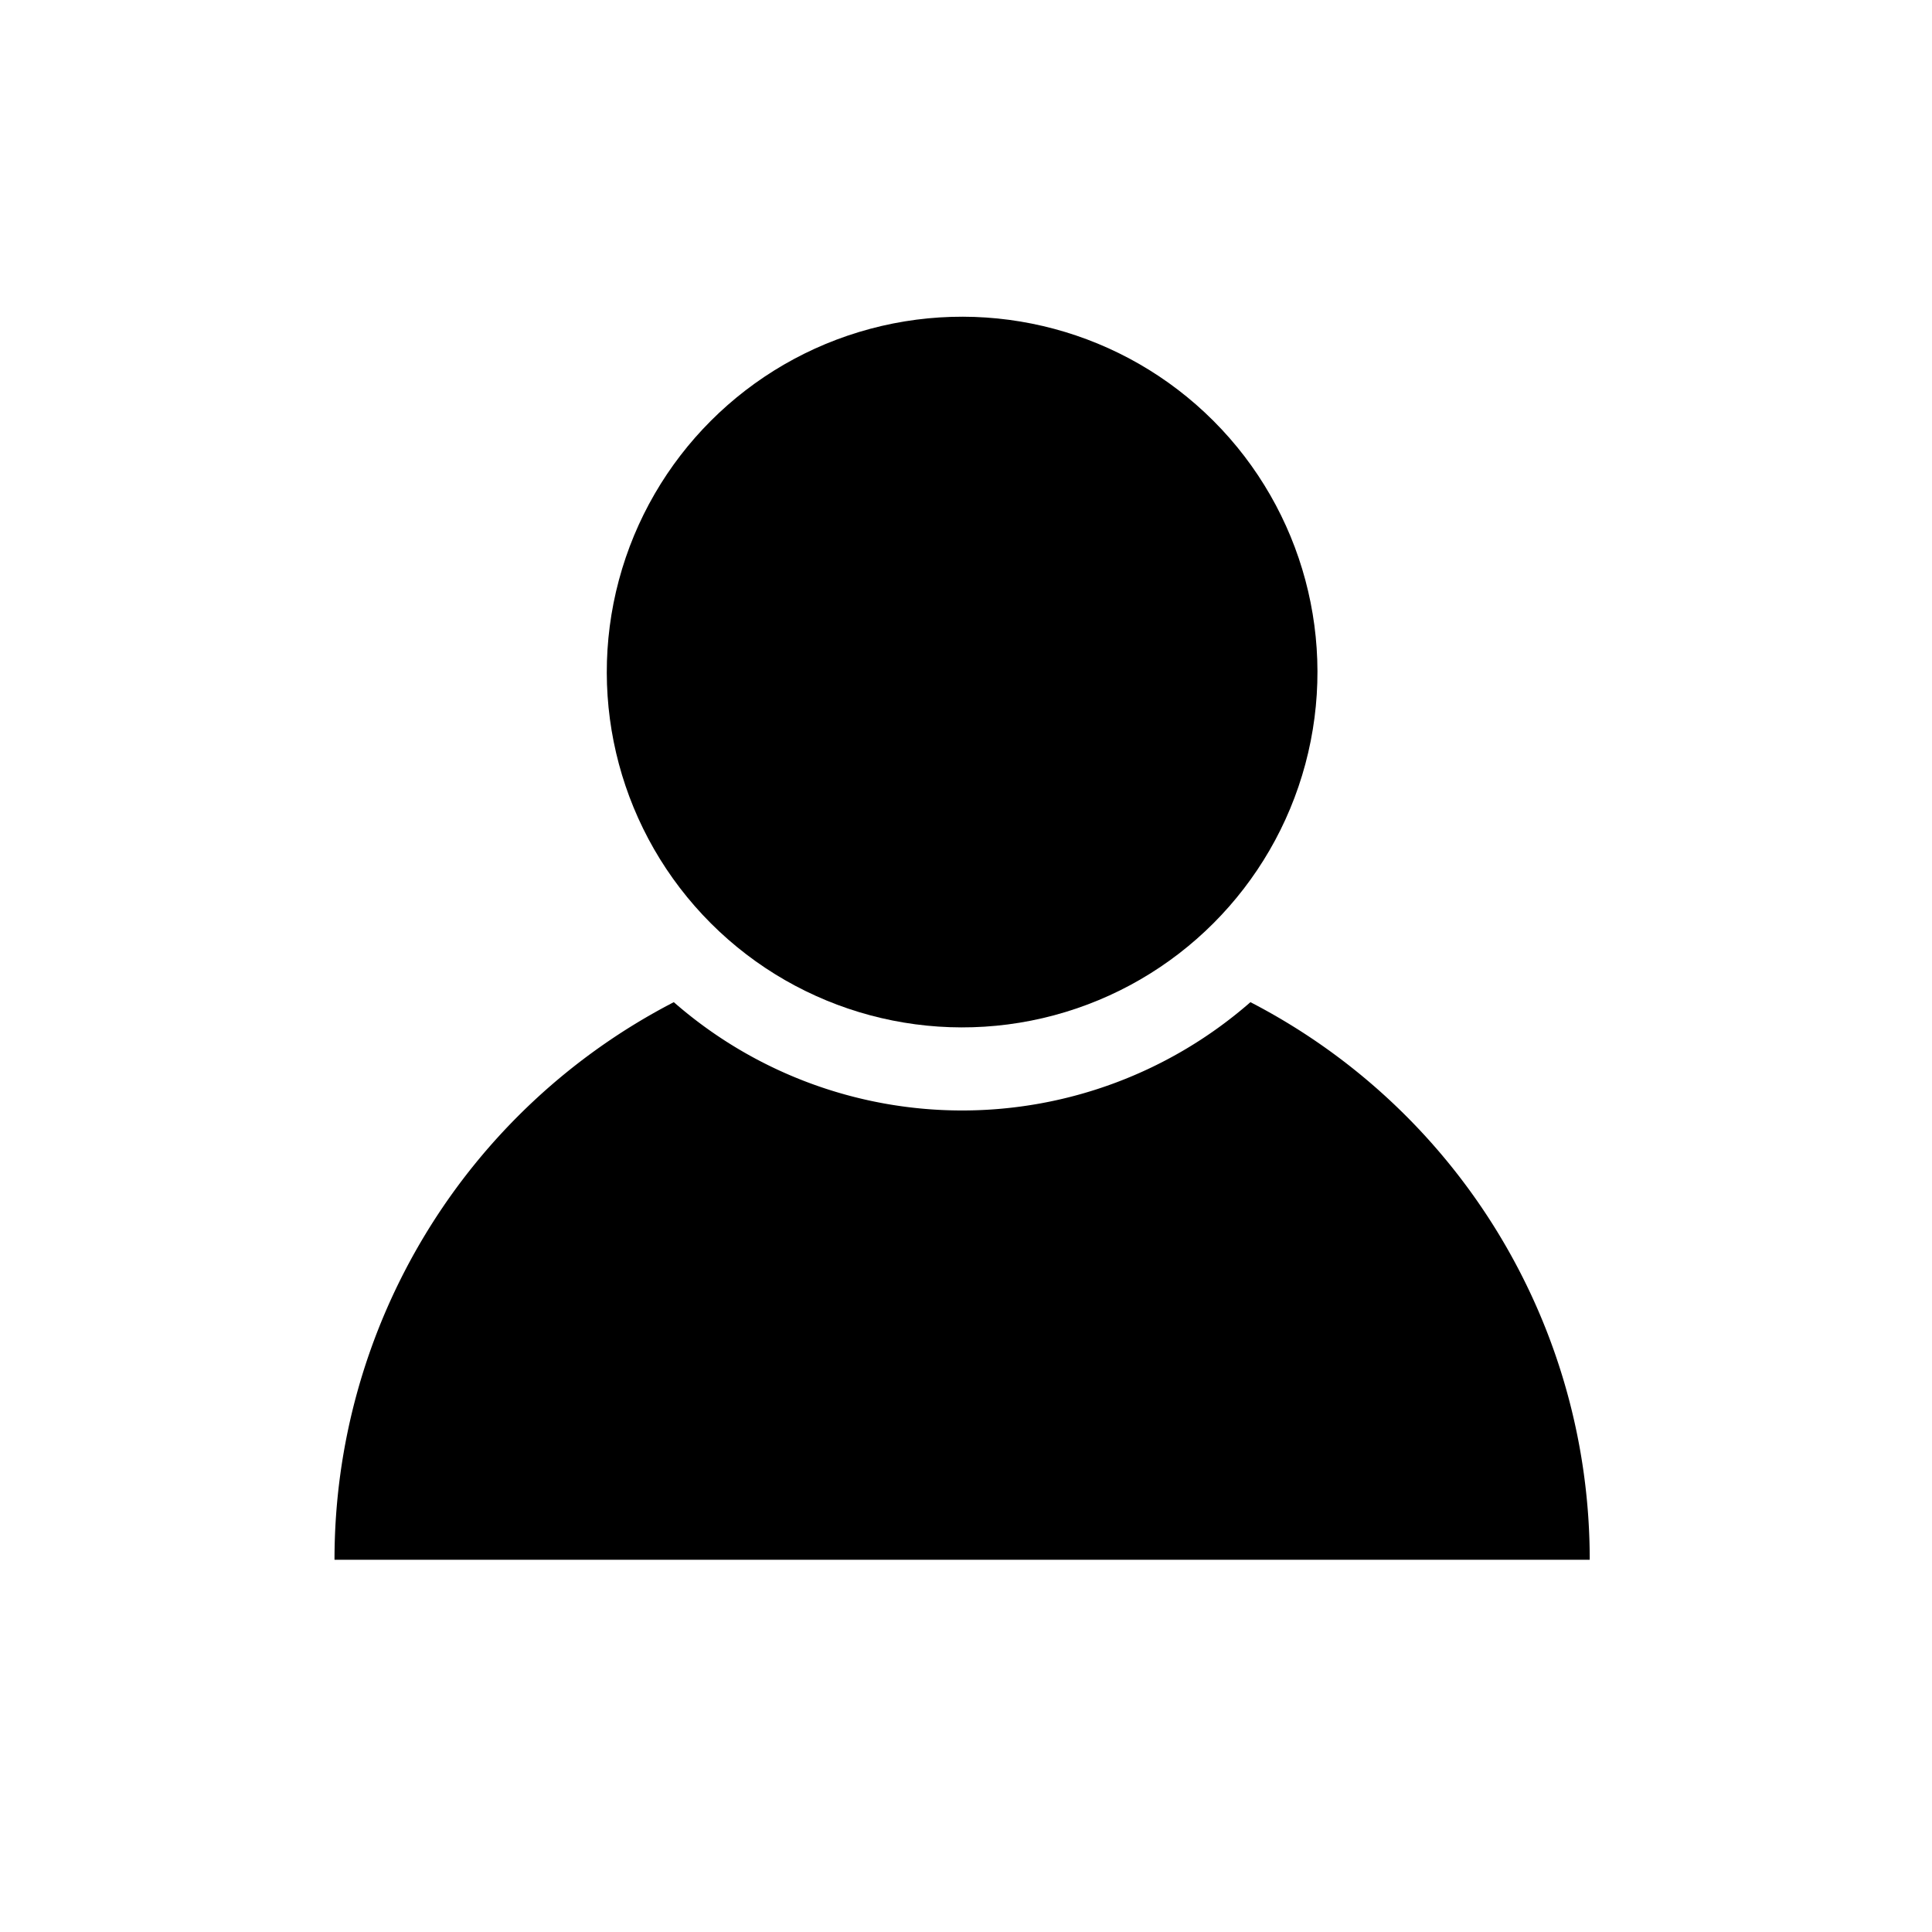
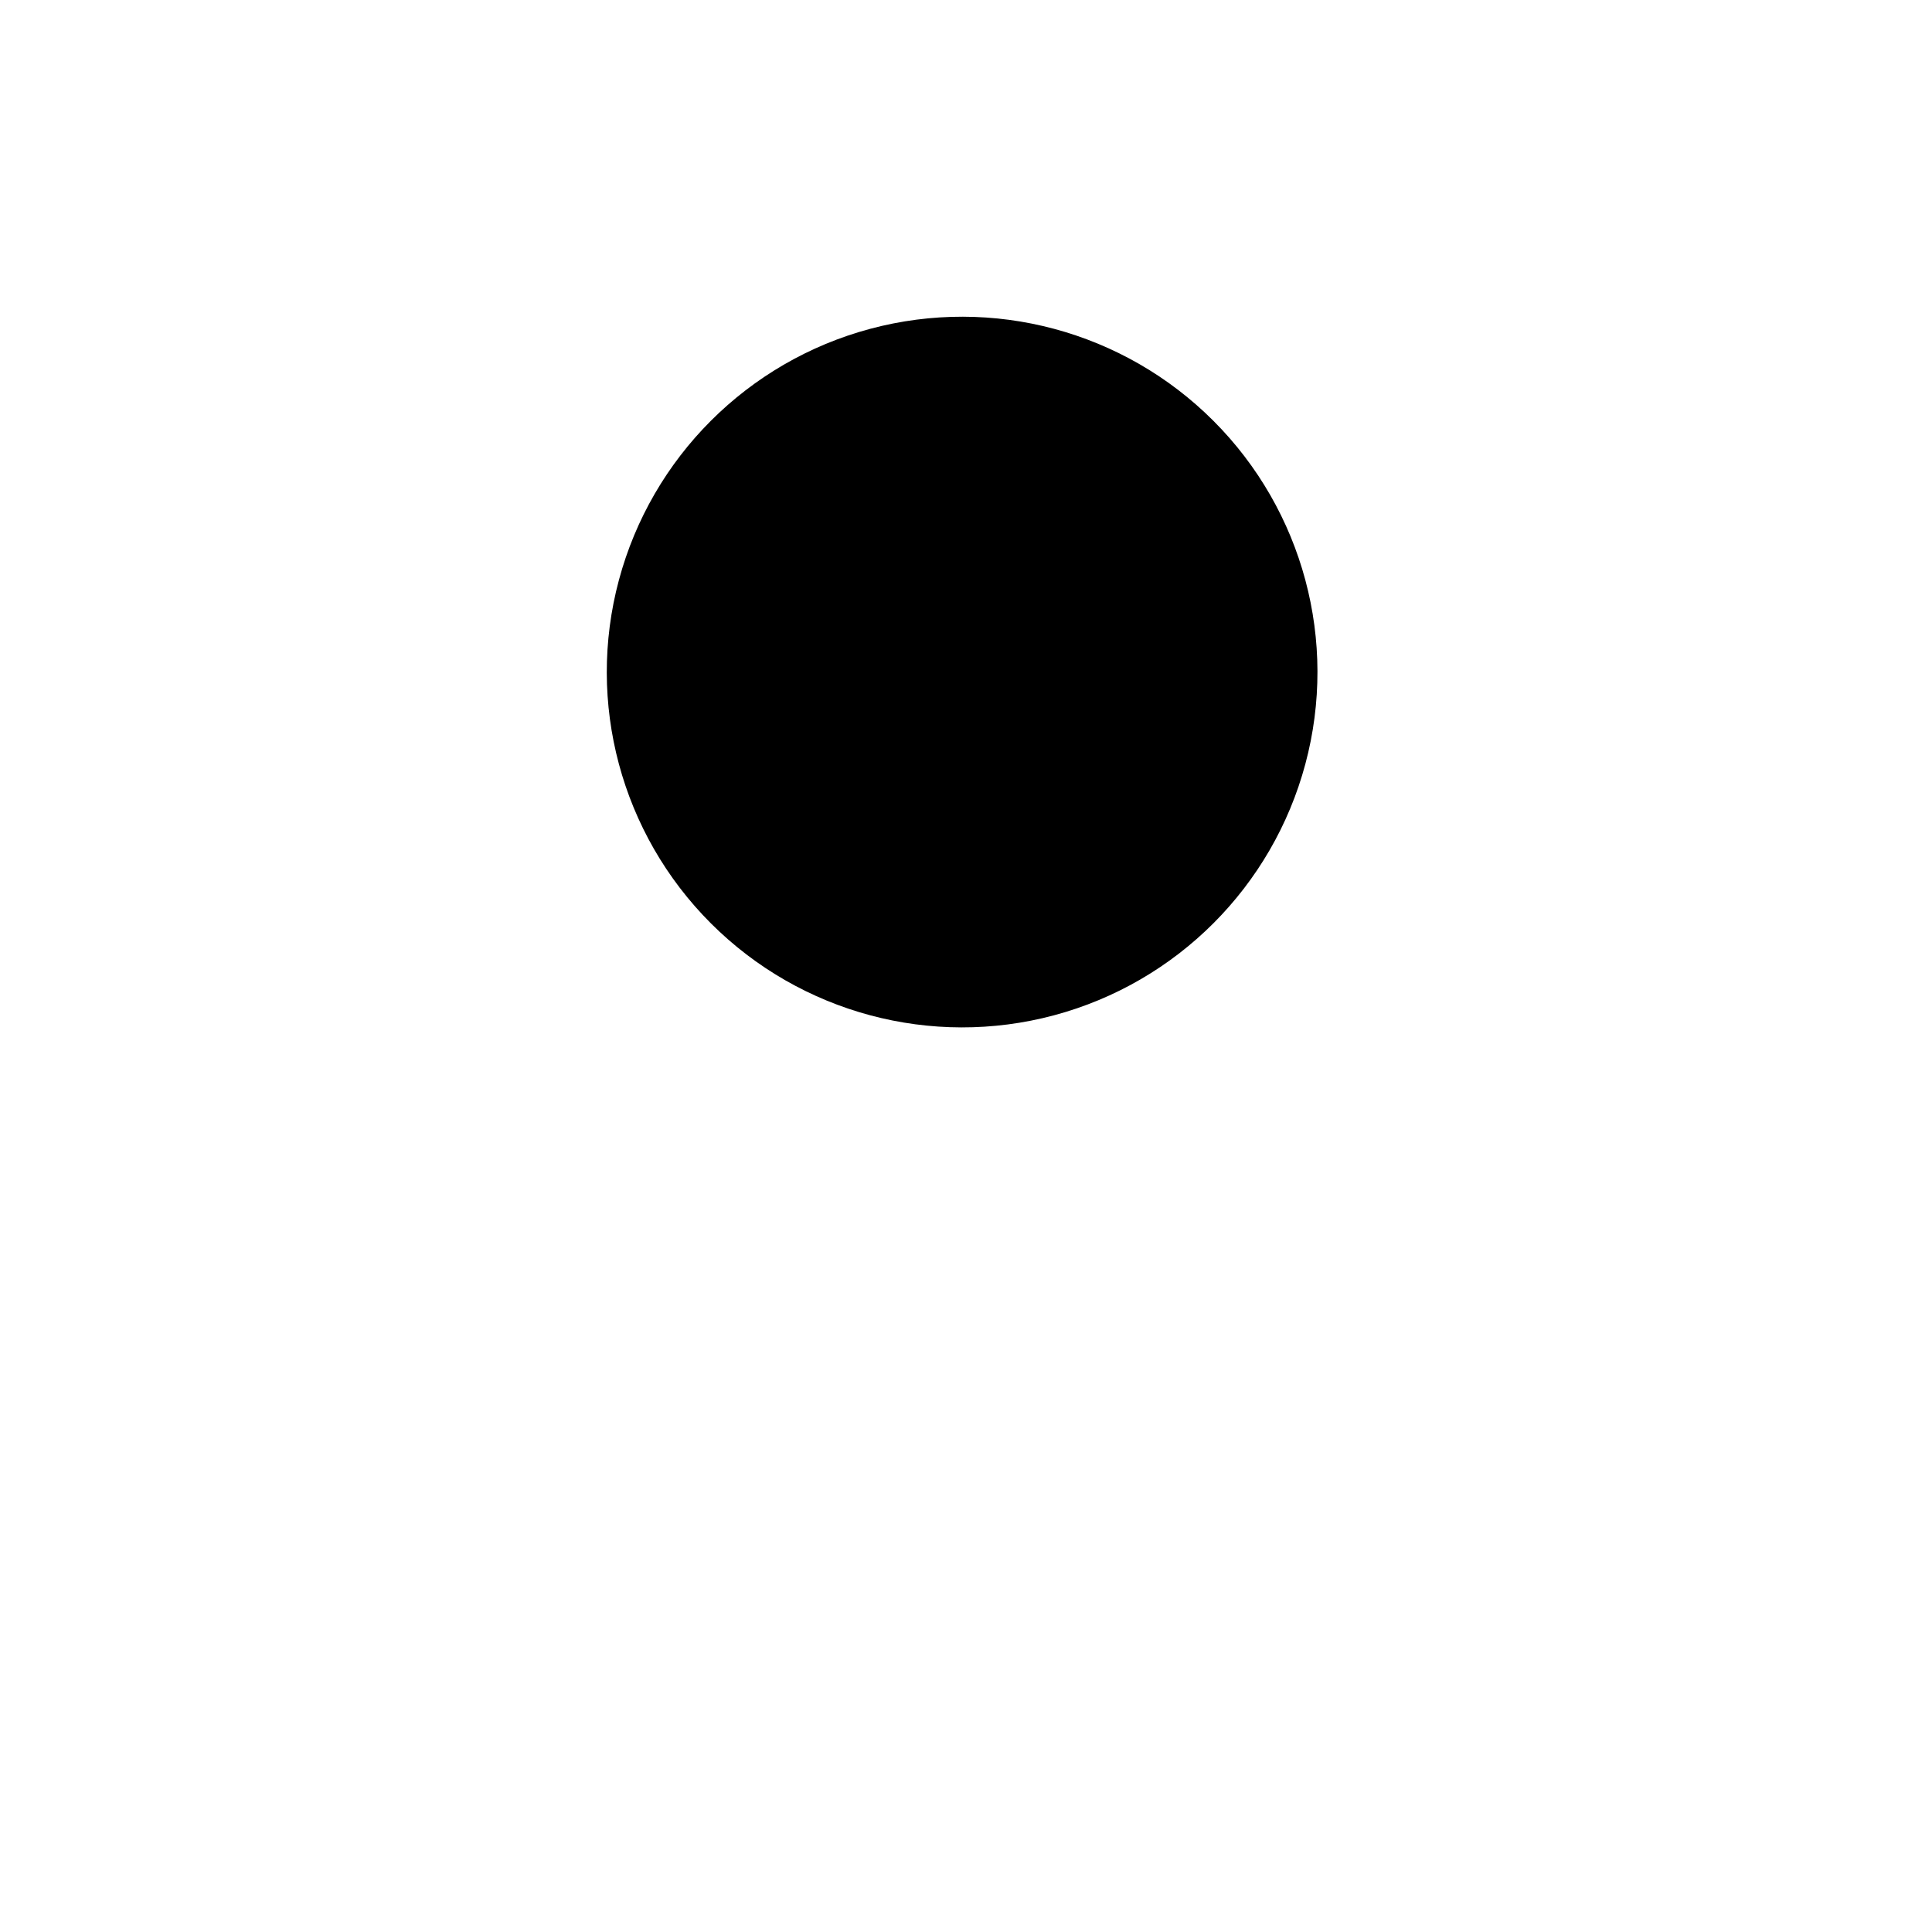
<svg xmlns="http://www.w3.org/2000/svg" id="Capa_1" data-name="Capa 1" viewBox="0 0 500 500">
-   <path d="M323.61,259.36a113.33,113.33,0,0,1-149.23,0,162.38,162.38,0,0,0-87.81,144.3H411.42A162.38,162.38,0,0,0,323.61,259.36Z" />
  <circle cx="249" cy="173.93" r="91.96" transform="translate(-50.06 227.01) rotate(-45)" />
</svg>